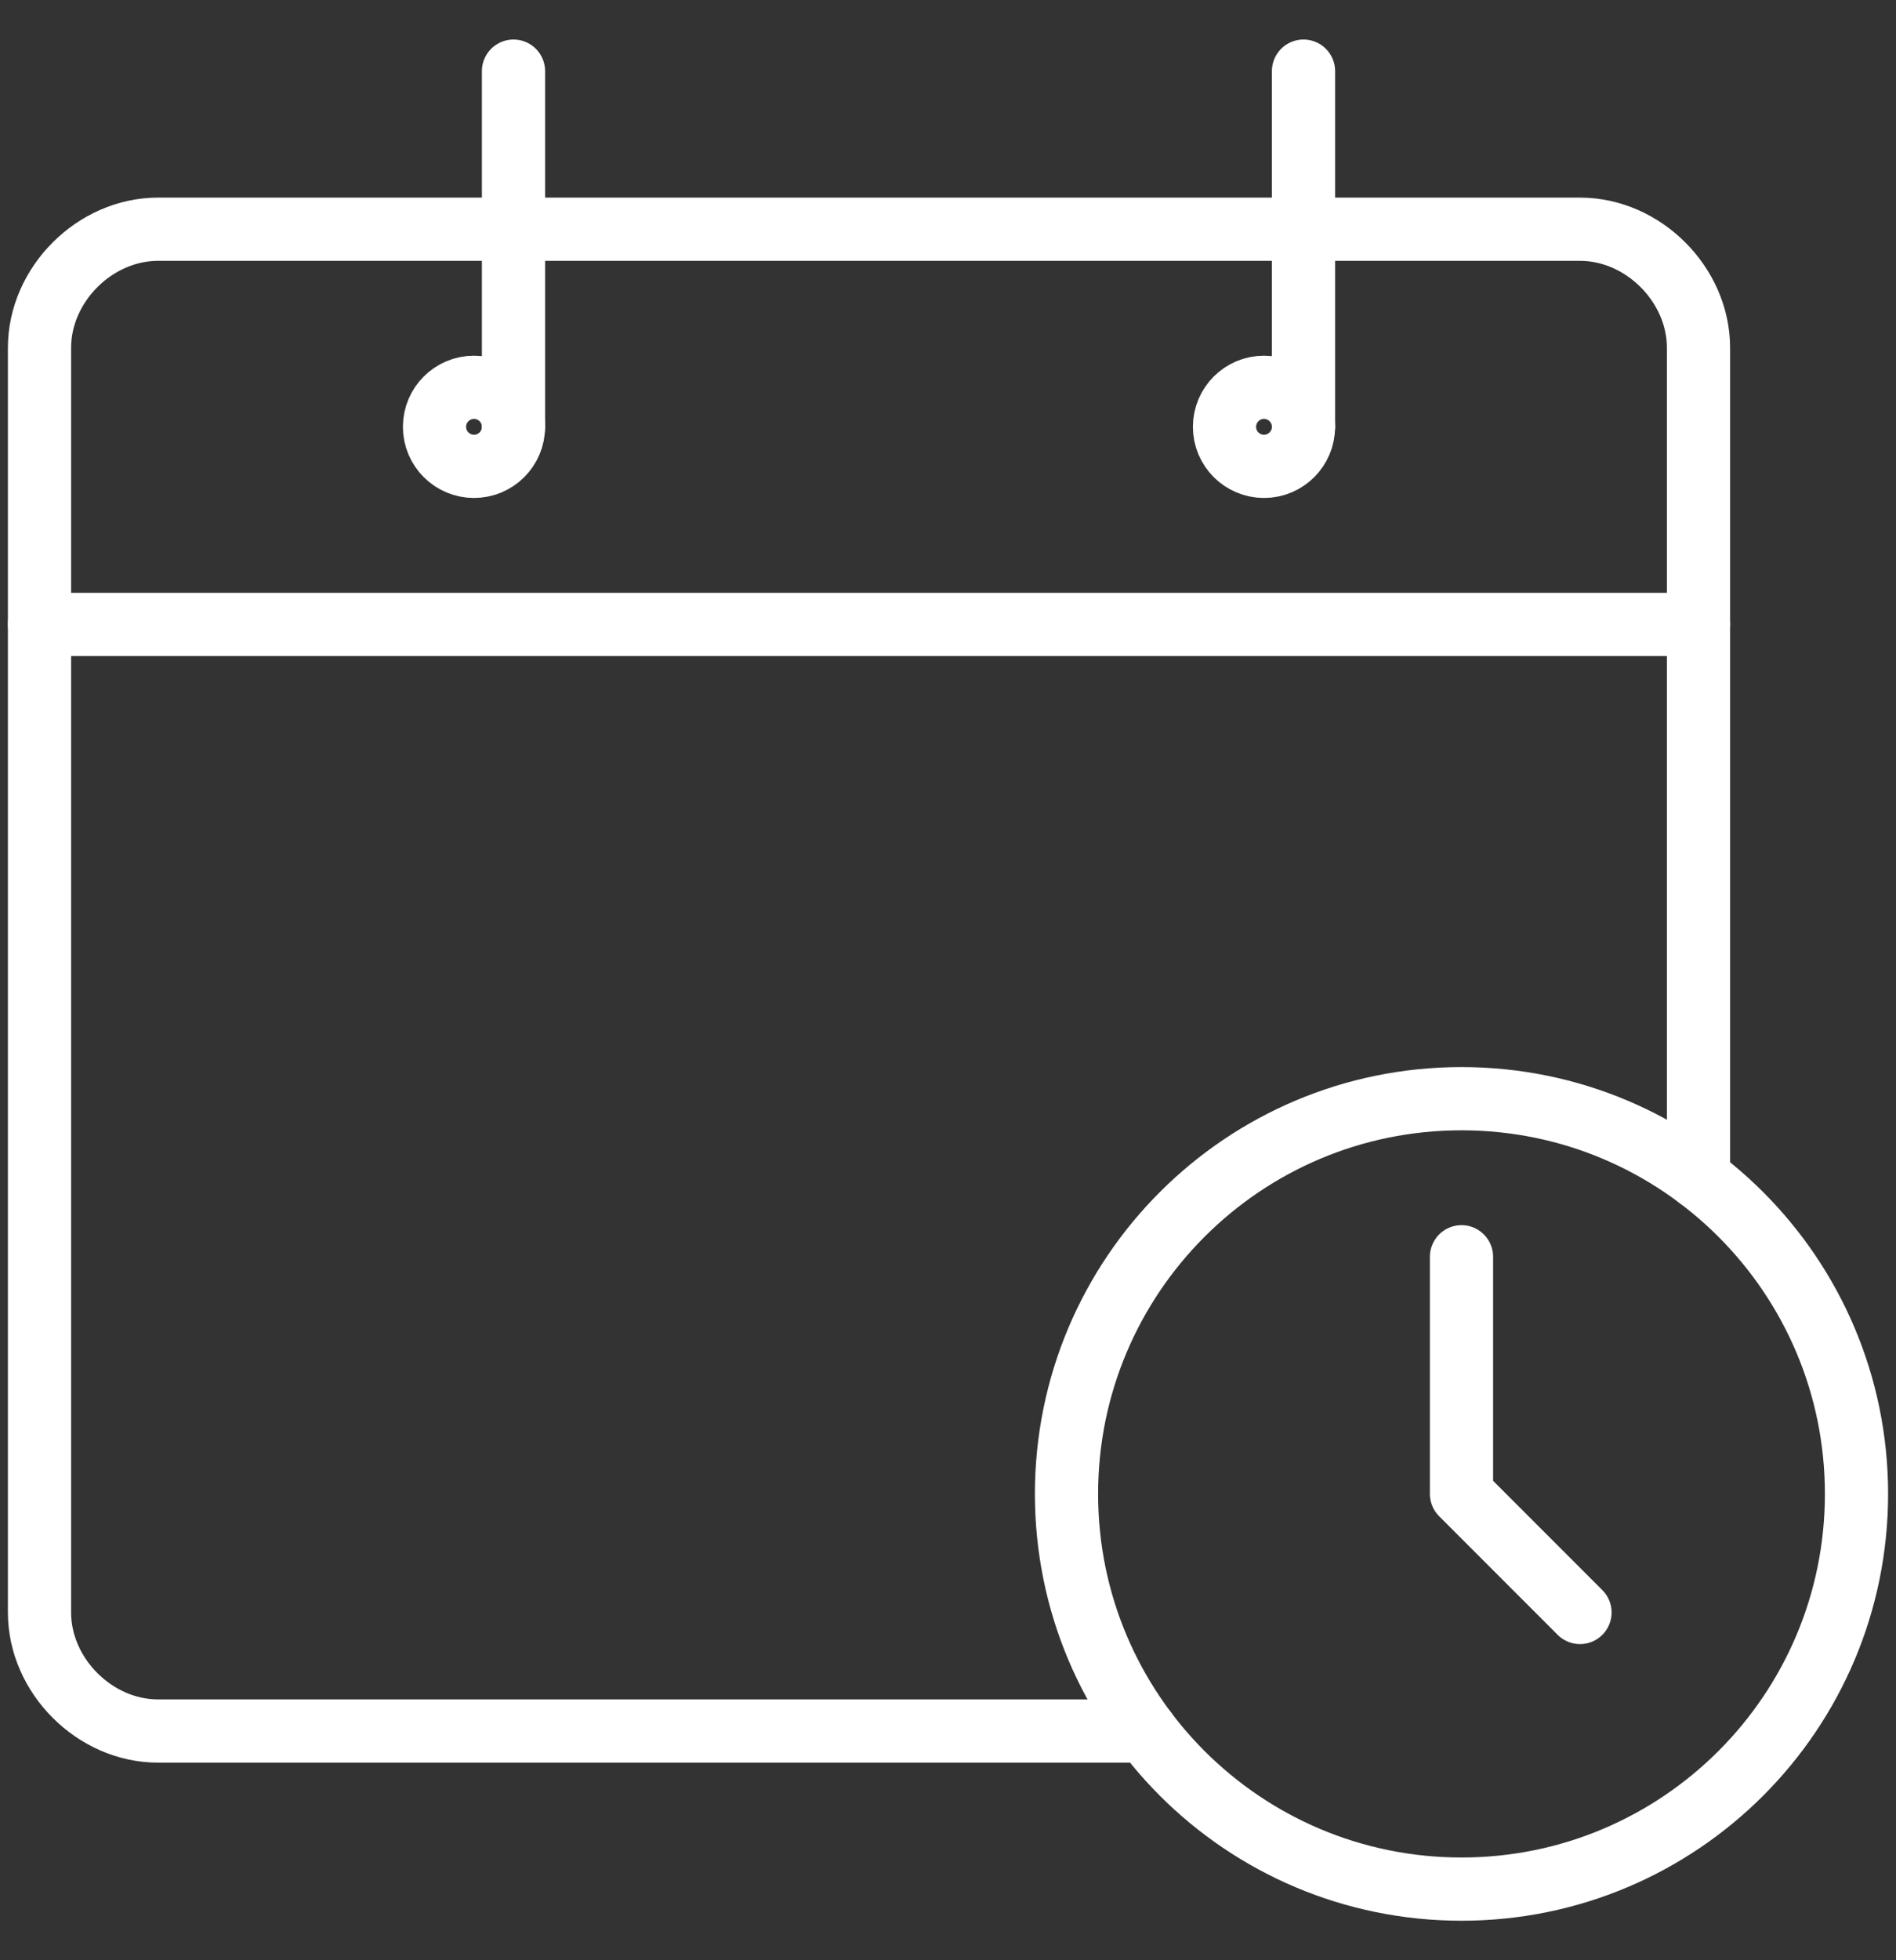
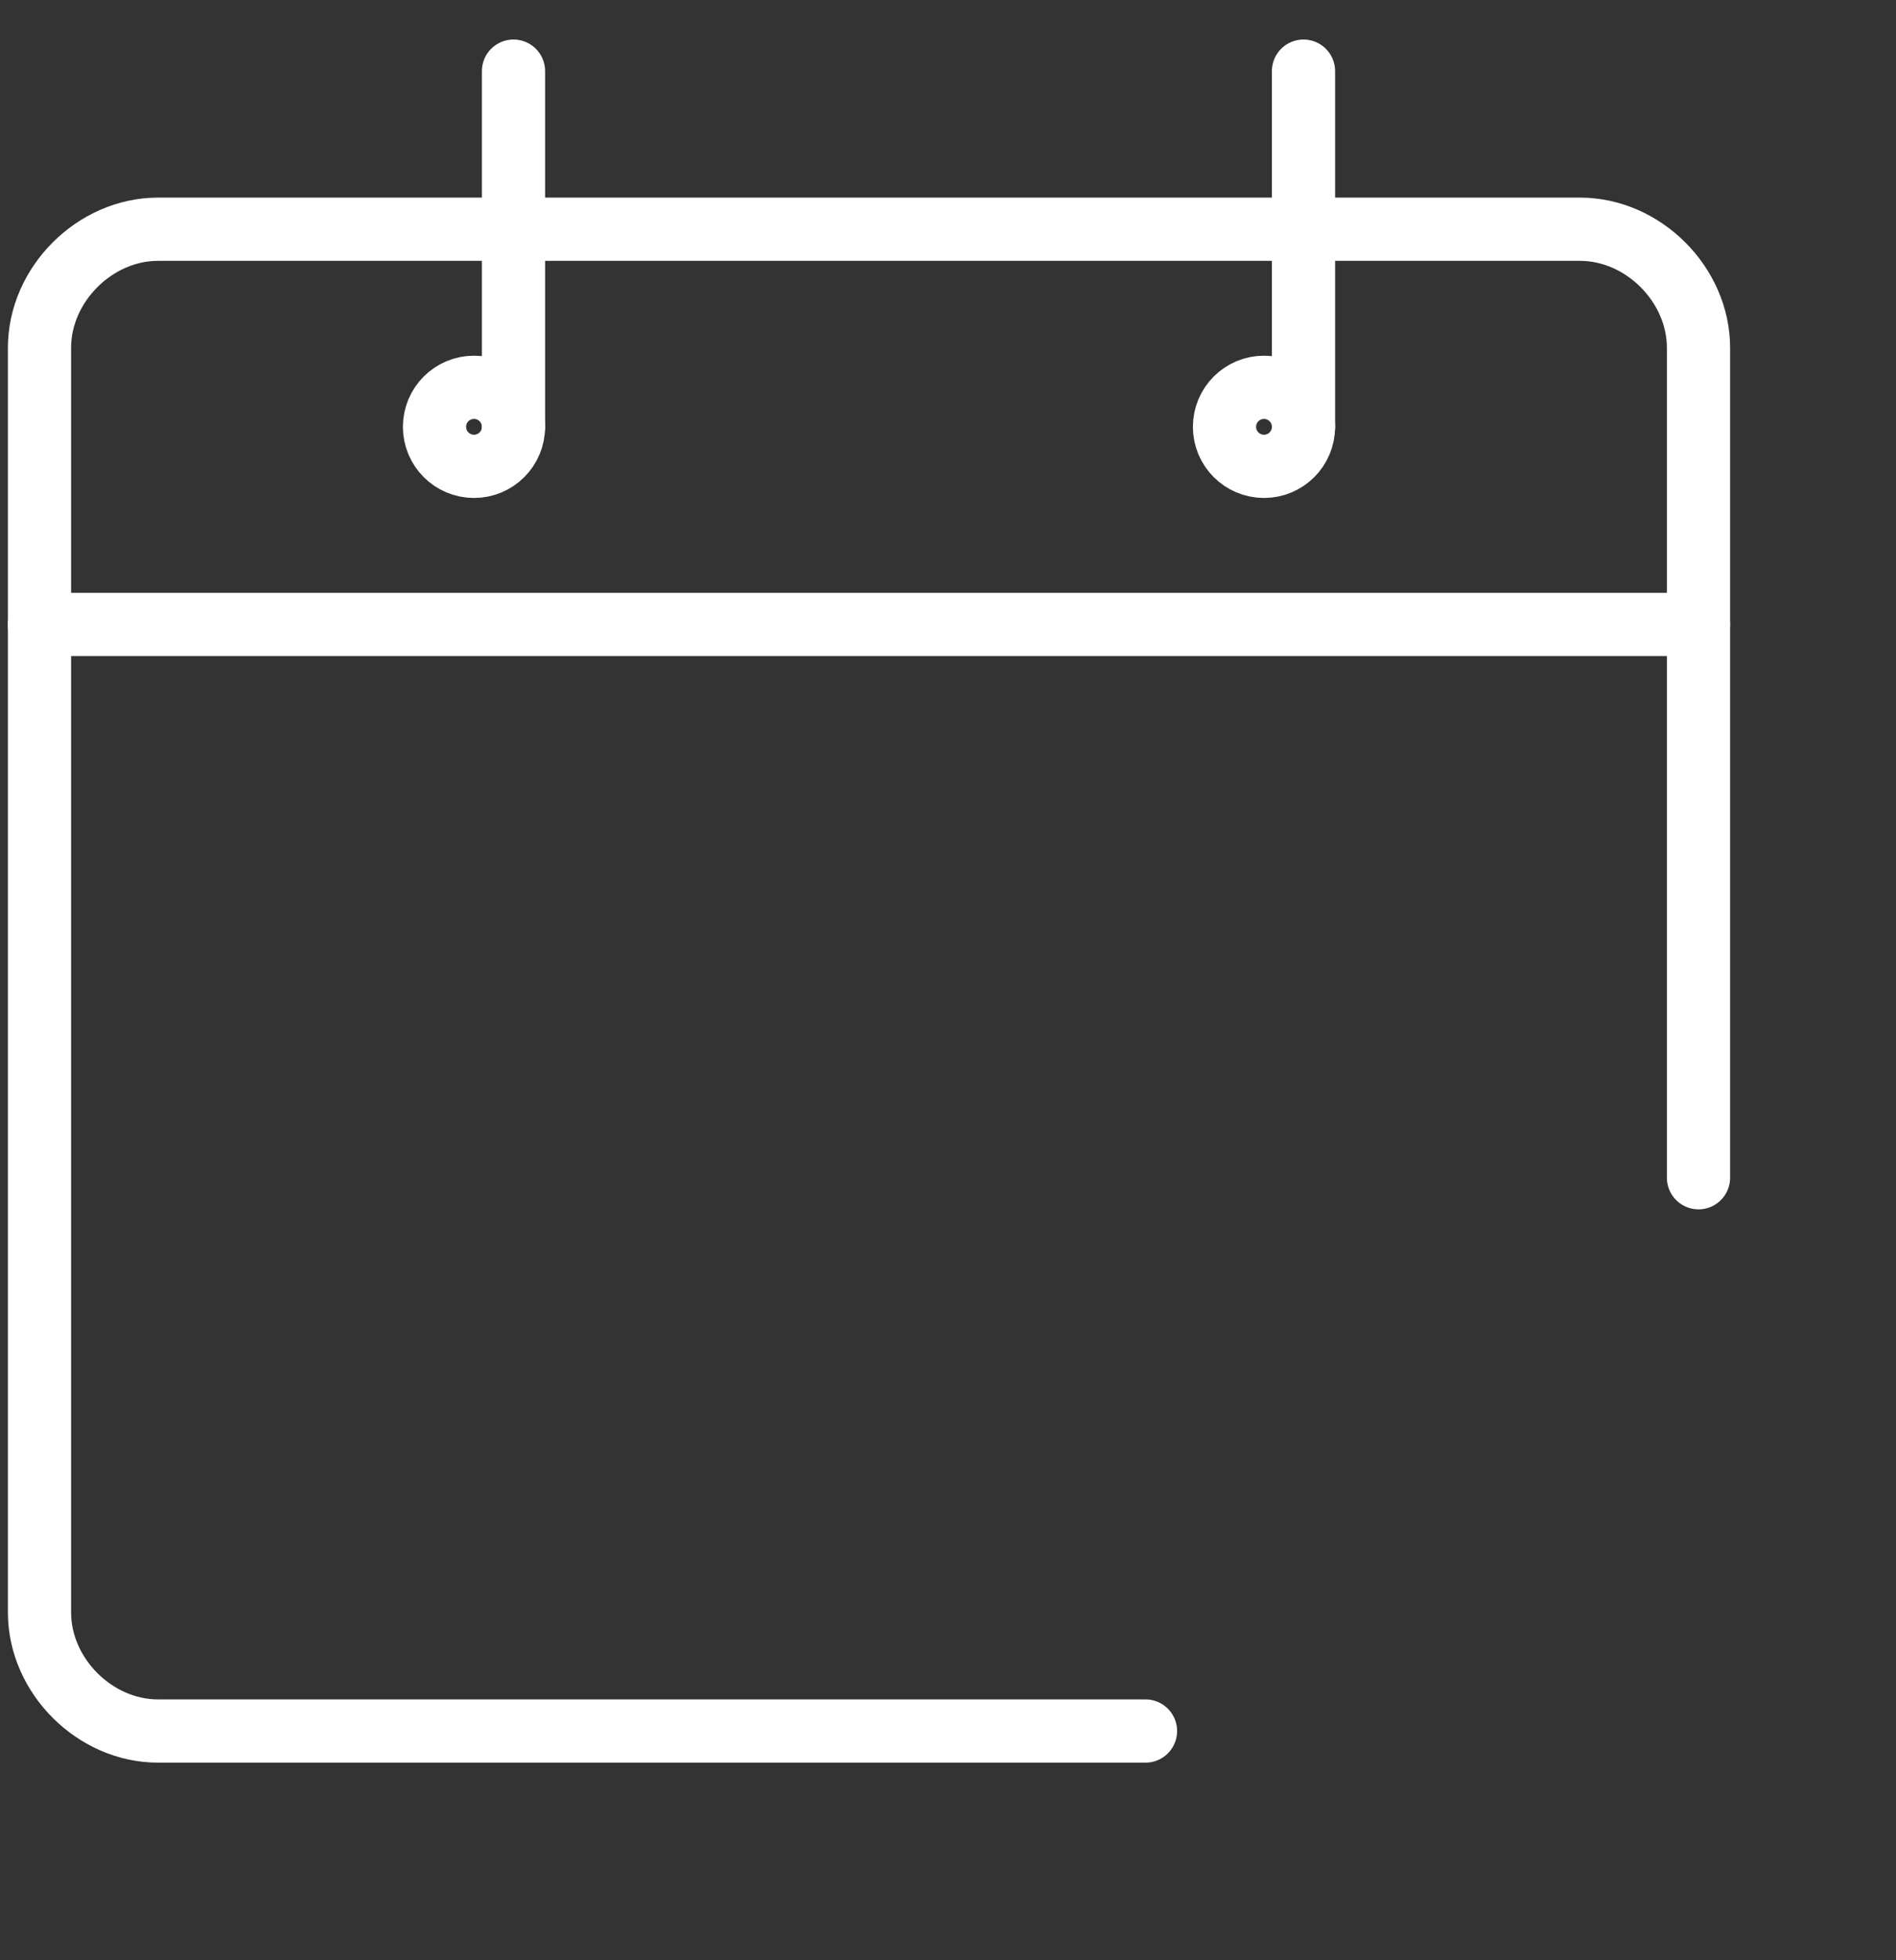
<svg xmlns="http://www.w3.org/2000/svg" width="30" height="31" viewBox="0 0 30 31" fill="none">
  <rect x="0" y="0" width="30" height="31" fill="#333333" stroke="none" />
  <g clip-path="url(#clip0_3512_4159)">
    <path d="M26.875 18.625V5.5C26.875 4.5 26 3.625 25 3.625H2.5C1.5 3.625 0.625 4.5 0.625 5.5V25.5C0.625 26.5 1.5 27.375 2.5 27.375H18.125" stroke="white" stroke-linecap="round" stroke-linejoin="round" />
    <path d="M7.5 7.375C7.845 7.375 8.125 7.095 8.125 6.75C8.125 6.405 7.845 6.125 7.5 6.125C7.155 6.125 6.875 6.405 6.875 6.75C6.875 7.095 7.155 7.375 7.5 7.375Z" stroke="white" stroke-linecap="round" stroke-linejoin="round" />
    <path d="M20 7.375C20.345 7.375 20.625 7.095 20.625 6.75C20.625 6.405 20.345 6.125 20 6.125C19.655 6.125 19.375 6.405 19.375 6.75C19.375 7.095 19.655 7.375 20 7.375Z" stroke="white" stroke-linecap="round" stroke-linejoin="round" />
    <path d="M8.125 6.75V1.125M20.625 6.75V1.125M0.625 9.875H26.875" stroke="white" stroke-linecap="round" stroke-linejoin="round" />
-     <path d="M23.125 29.875C26.577 29.875 29.375 27.077 29.375 23.625C29.375 20.173 26.577 17.375 23.125 17.375C19.673 17.375 16.875 20.173 16.875 23.625C16.875 27.077 19.673 29.875 23.125 29.875Z" stroke="white" stroke-linecap="round" stroke-linejoin="round" />
-     <path d="M23.125 19.875V23.625L25 25.5" stroke="white" stroke-linecap="round" stroke-linejoin="round" />
  </g>
  <defs>
    <clipPath id="clip0_3512_4159">
      <rect width="30" height="30" fill="white" transform="translate(0 0.5)" />
    </clipPath>
  </defs>
</svg>